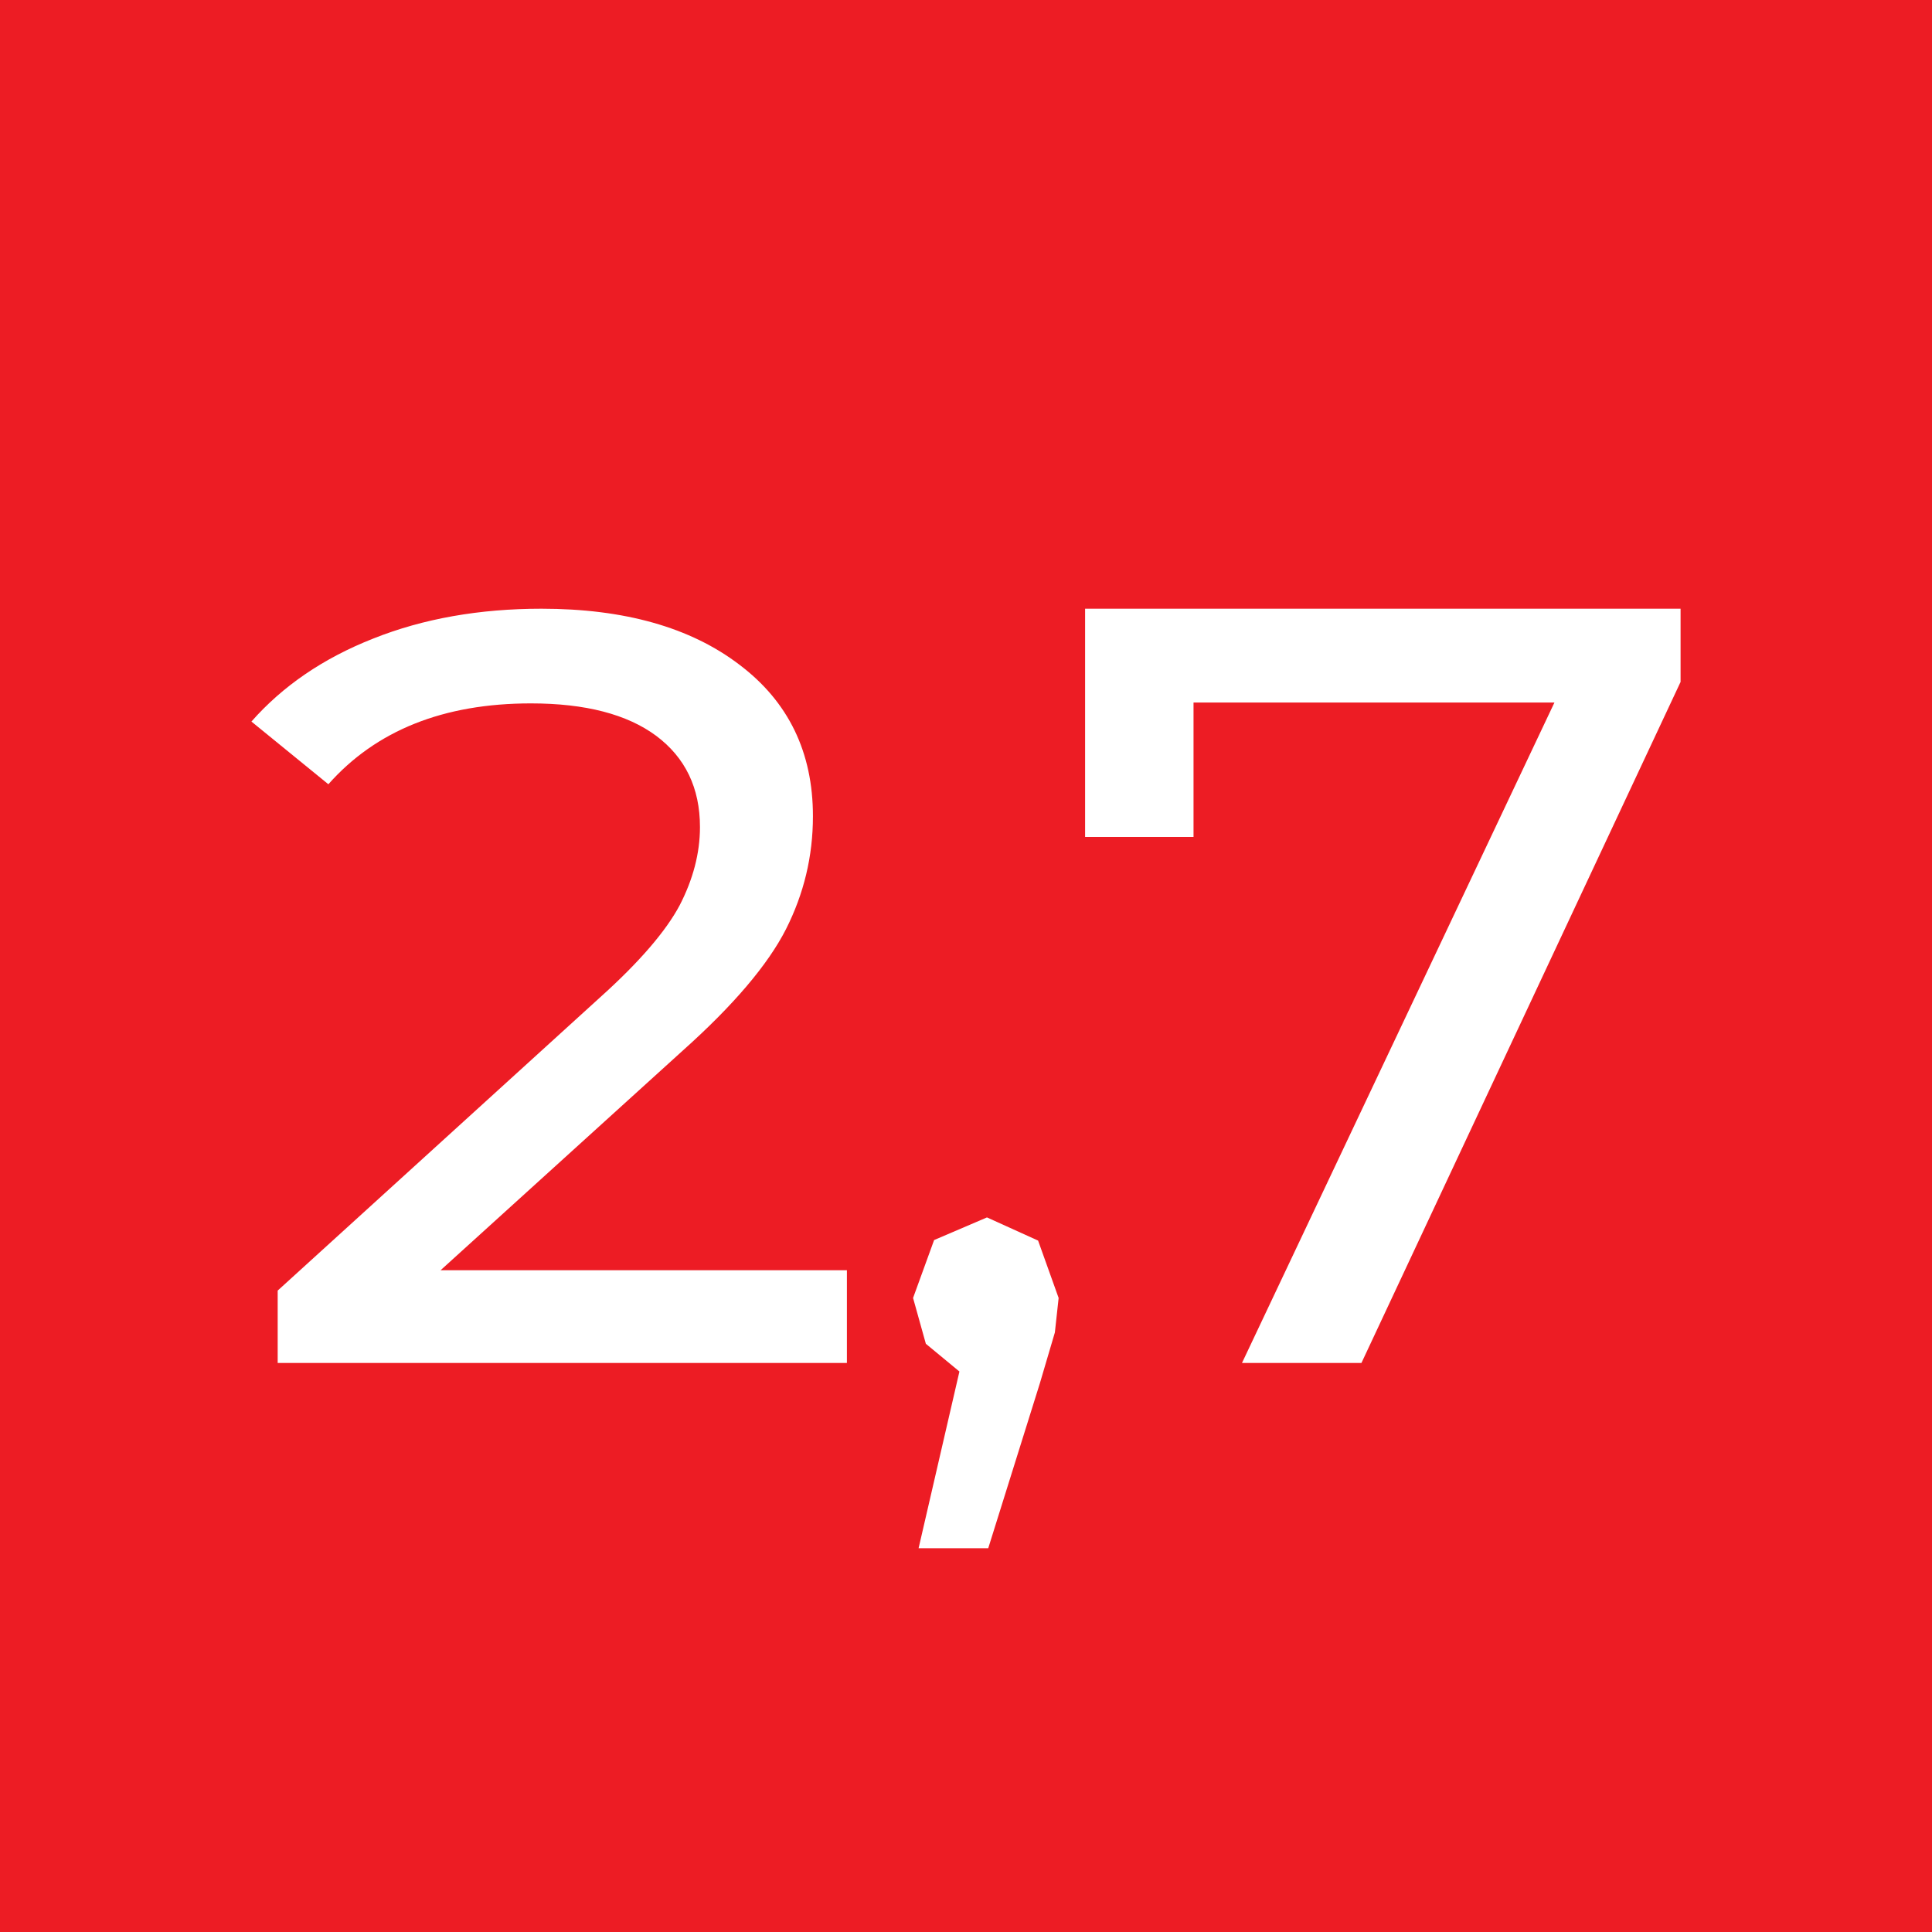
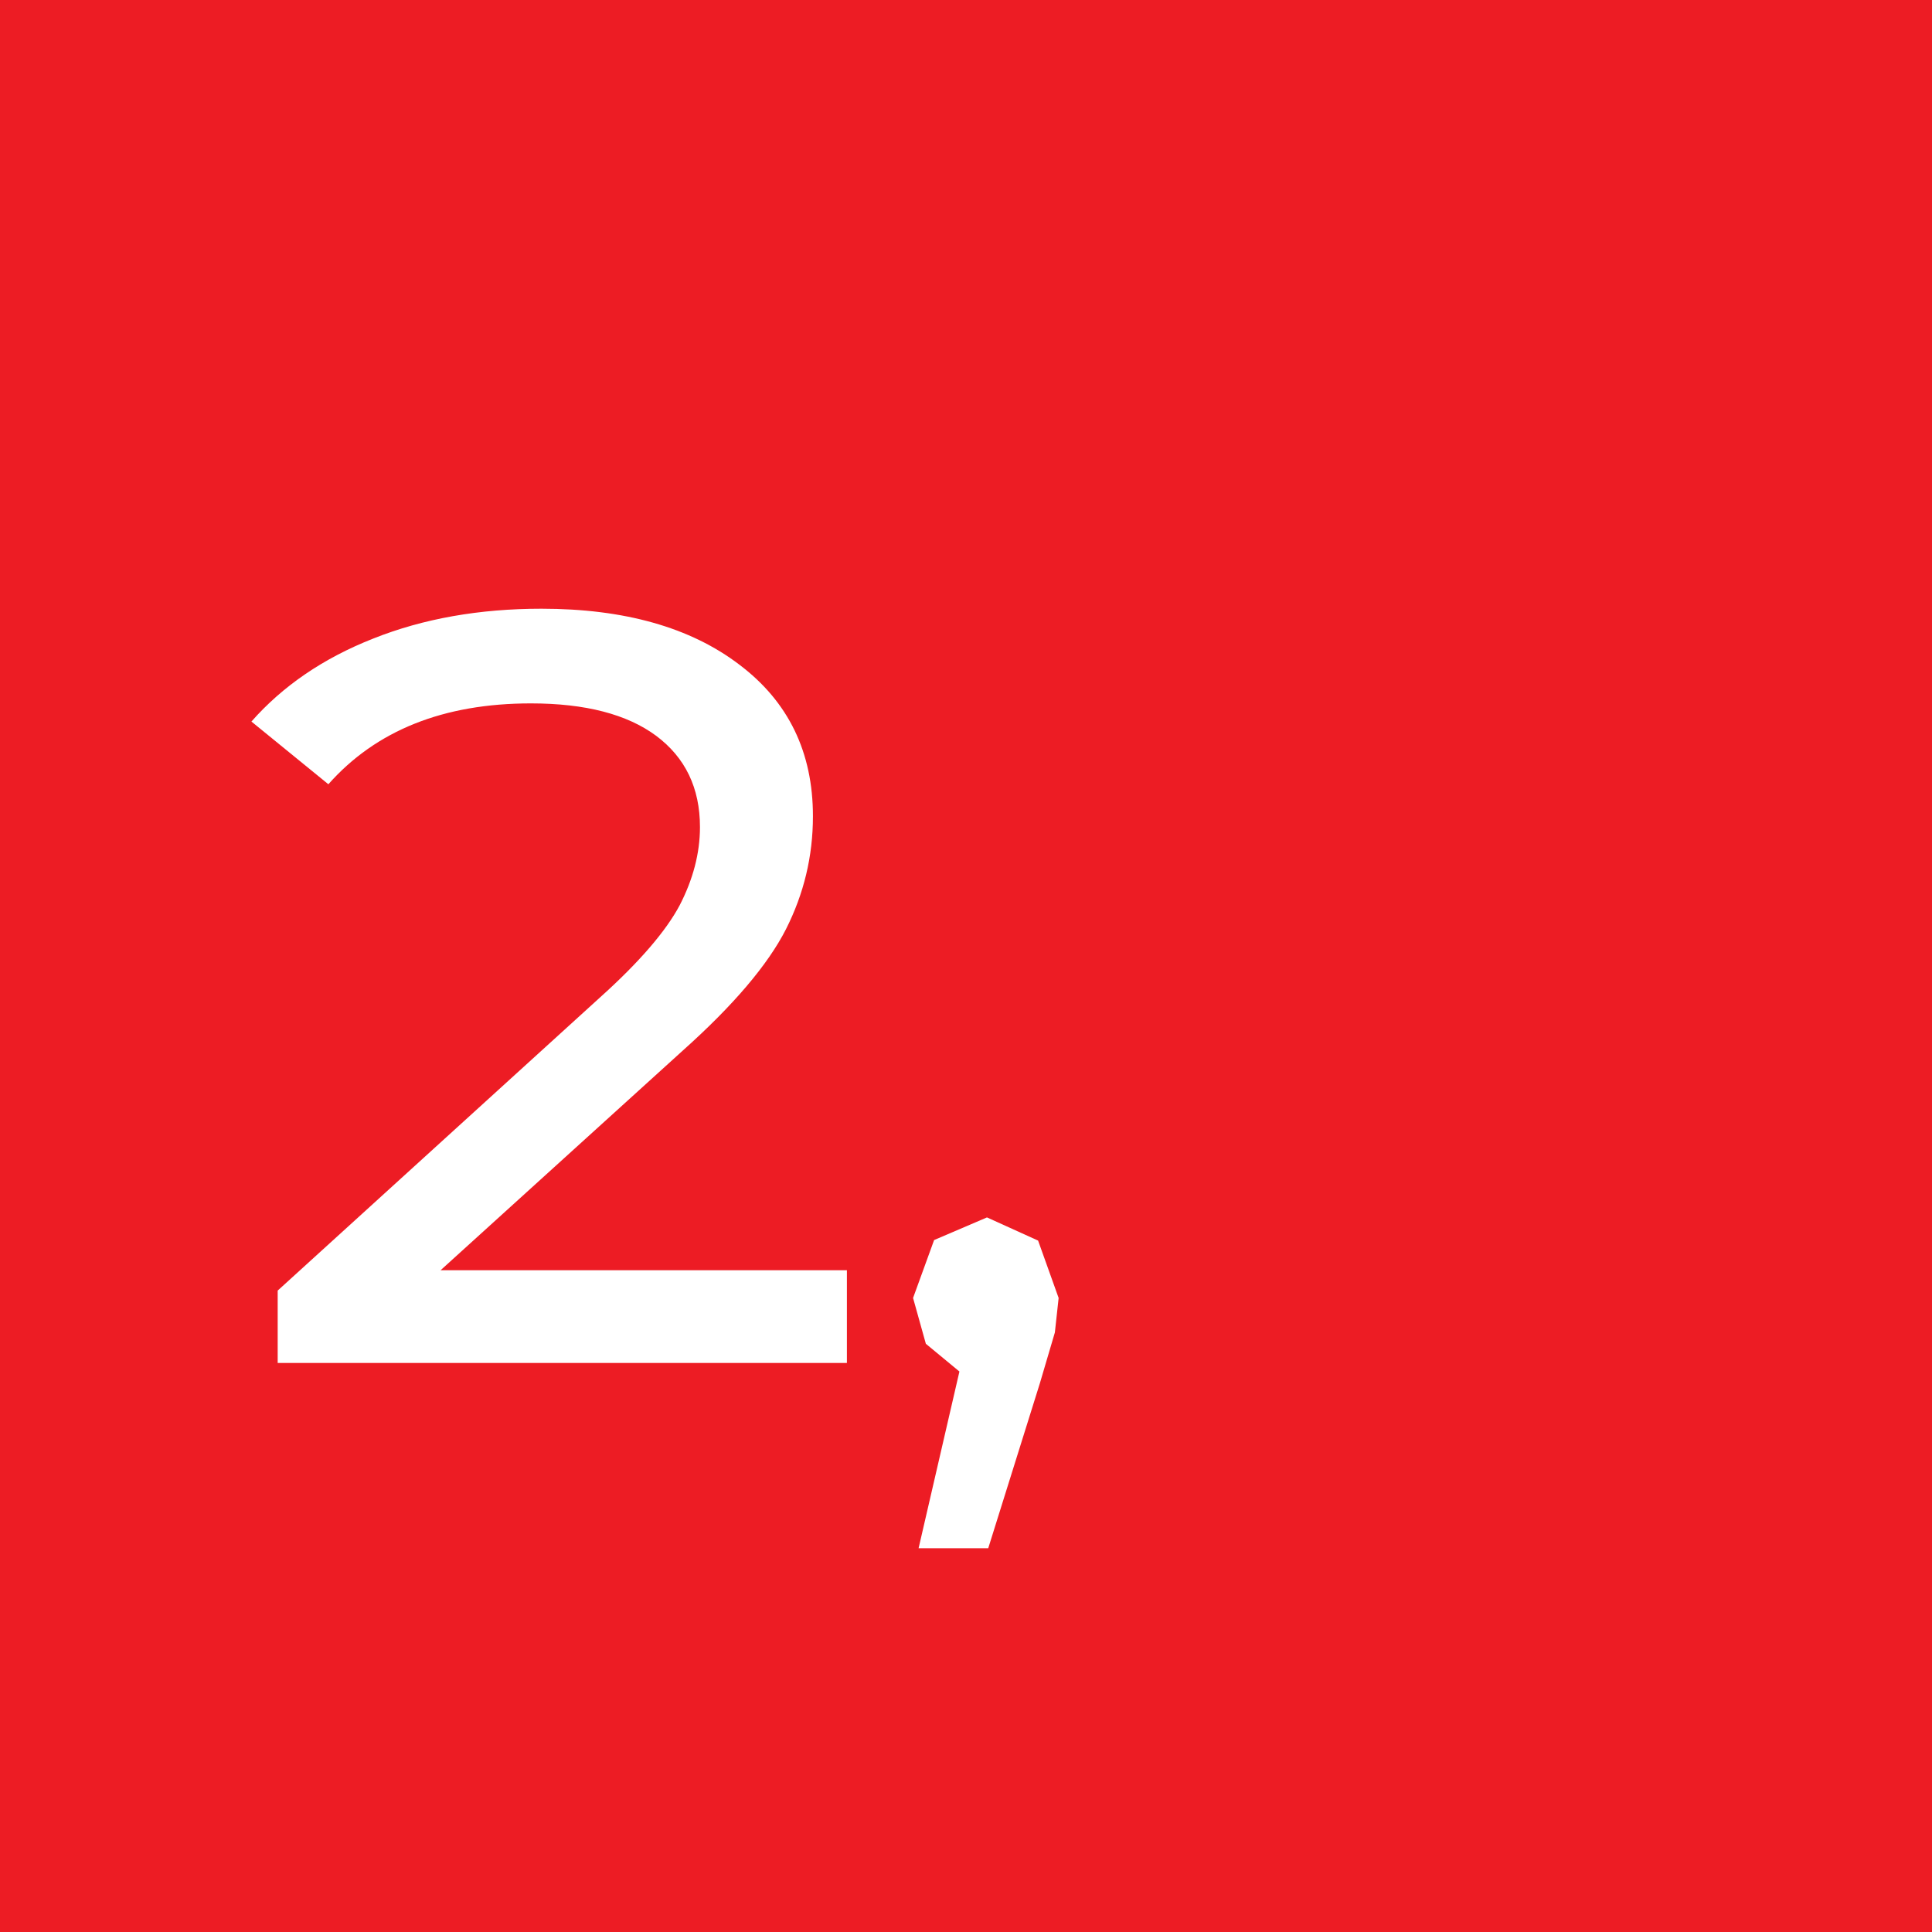
<svg xmlns="http://www.w3.org/2000/svg" xmlns:xlink="http://www.w3.org/1999/xlink" width="146px" height="146px" viewBox="0 0 146 146">
  <rect x="0" y="0" width="146" height="146" fill="#333333" stroke="none" />
  <title>Fill 30698 + Fill 30699 + Fill 30700 Mask</title>
  <desc>Created with Sketch.</desc>
  <defs>
    <polyline id="path-1" points="-2.84217094e-13 49.241 -2.84217094e-13 146 146 146 146 -2.13162821e-13 -2.84217094e-13 -2.13162821e-13" />
  </defs>
  <g id="Сайт" stroke="none" stroke-width="1" fill="none" fill-rule="evenodd">
    <g id="Fill-30698-+-Fill-30699-+-Fill-30700-Mask">
      <mask id="mask-2" fill="white">
        <use xlink:href="#path-1" />
      </mask>
      <use id="Mask" fill="#ED1C24" transform="translate(73, 73) rotate(90) translate(-73, -73) " xlink:href="#path-1" />
      <path d="M62.992,52 L70,52 L70,95.016 L64.529,95.016 L42.369,70.65 C39.698,67.674 37.355,65.671 35.416,64.64 C33.458,63.629 31.482,63.104 29.505,63.104 C26.541,63.104 24.254,64.213 22.607,66.41 C20.978,68.608 20.155,71.758 20.155,75.881 C20.155,82.493 22.204,87.588 26.266,91.185 L21.527,97 C18.856,94.647 16.751,91.594 15.251,87.782 C13.75,84.01 13,79.77 13,75.083 C13,68.822 14.409,63.824 17.227,60.129 C20.027,56.414 23.851,54.567 28.682,54.567 C31.701,54.567 34.537,55.248 37.227,56.609 C39.899,57.97 42.973,60.576 46.395,64.407 L62.992,82.707 L62.992,52" id="Fill-30698" fill="#FFFFFF" mask="url(#mask-2)" transform="translate(41.5, 74.5) rotate(90) translate(-41.5, -74.5) " />
      <polyline id="Fill-30699" fill="#FFFFFF" mask="url(#mask-2)" transform="translate(74.5, 104.5) rotate(90) translate(-74.5, -104.5) " points="63.751 100.552 68.087 99 70.693 99.284 74.541 100.42 87 104.32 87 109.583 73.645 106.497 71.548 109.034 68.087 110 63.71 108.41 62 104.415 63.751 100.552" />
-       <polyline id="Fill-30700" fill="#FFFFFF" mask="url(#mask-2)" transform="translate(104.5, 74.5) rotate(90) translate(-104.5, -74.5) " points="76 52 81.533 52 133 76.118 133 85.145 83.088 61.531 83.088 88.806 93.248 88.806 93.248 97 76 97 76 52" />
    </g>
  </g>
</svg>